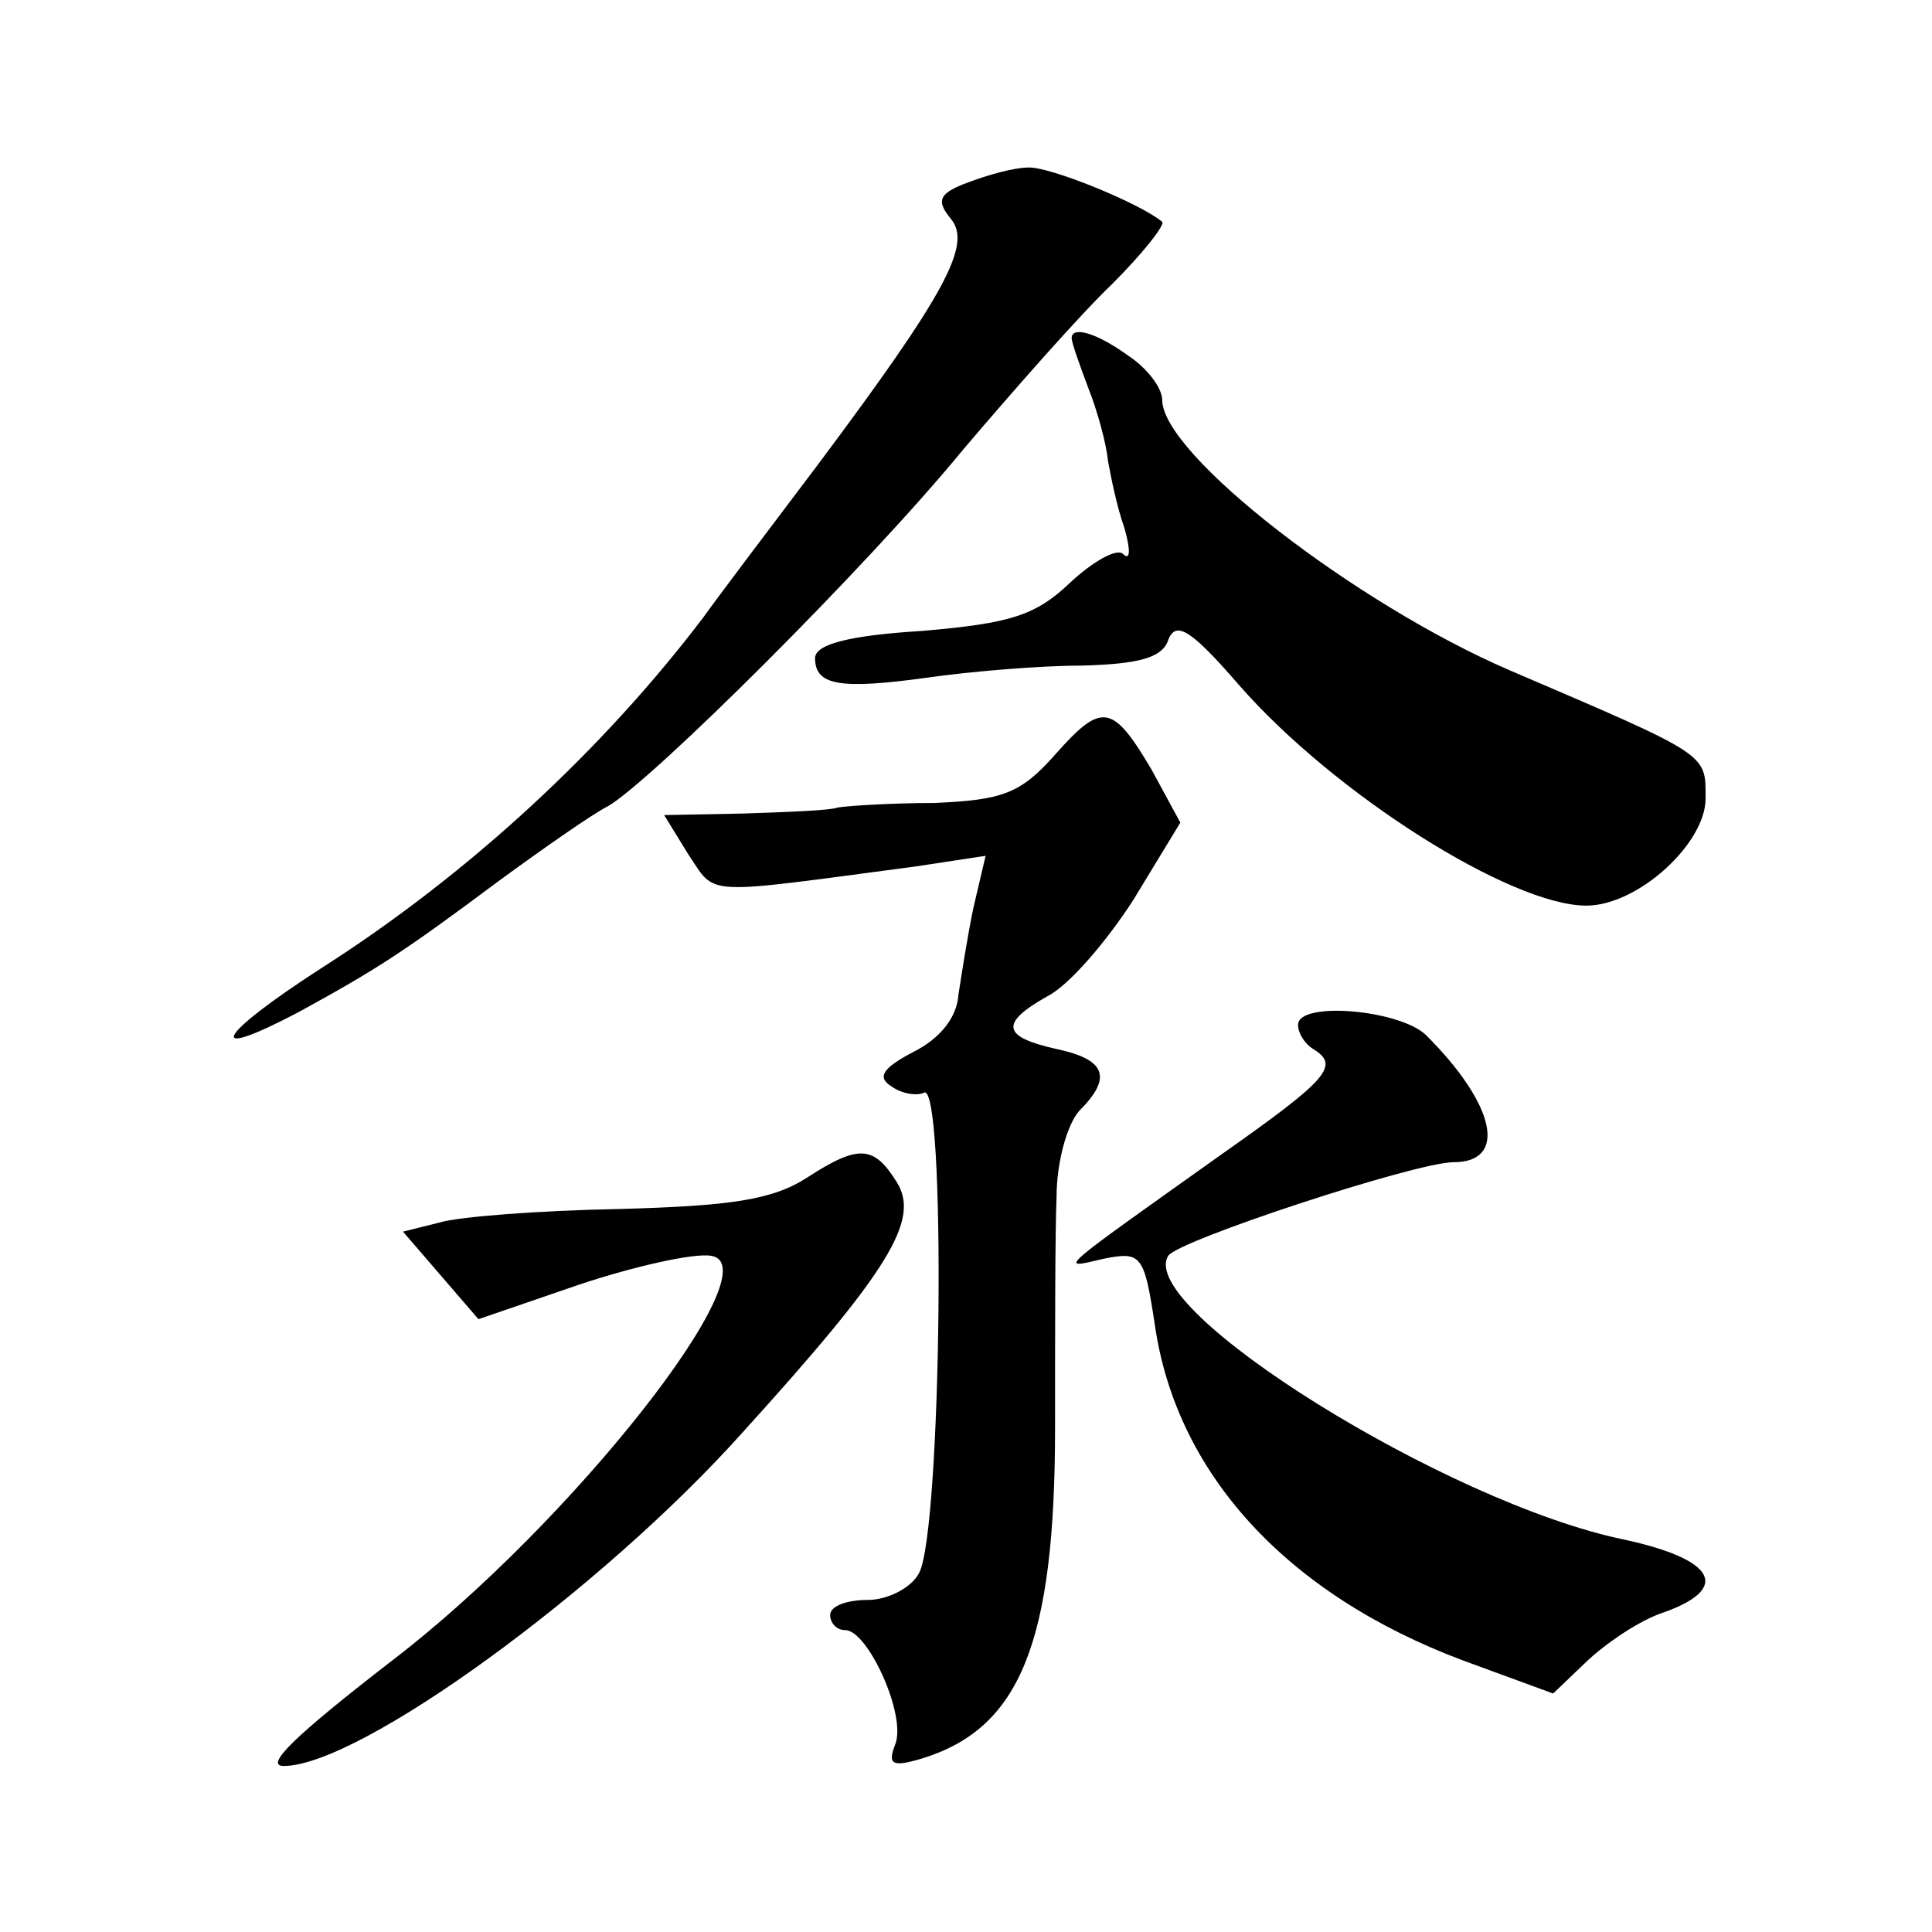
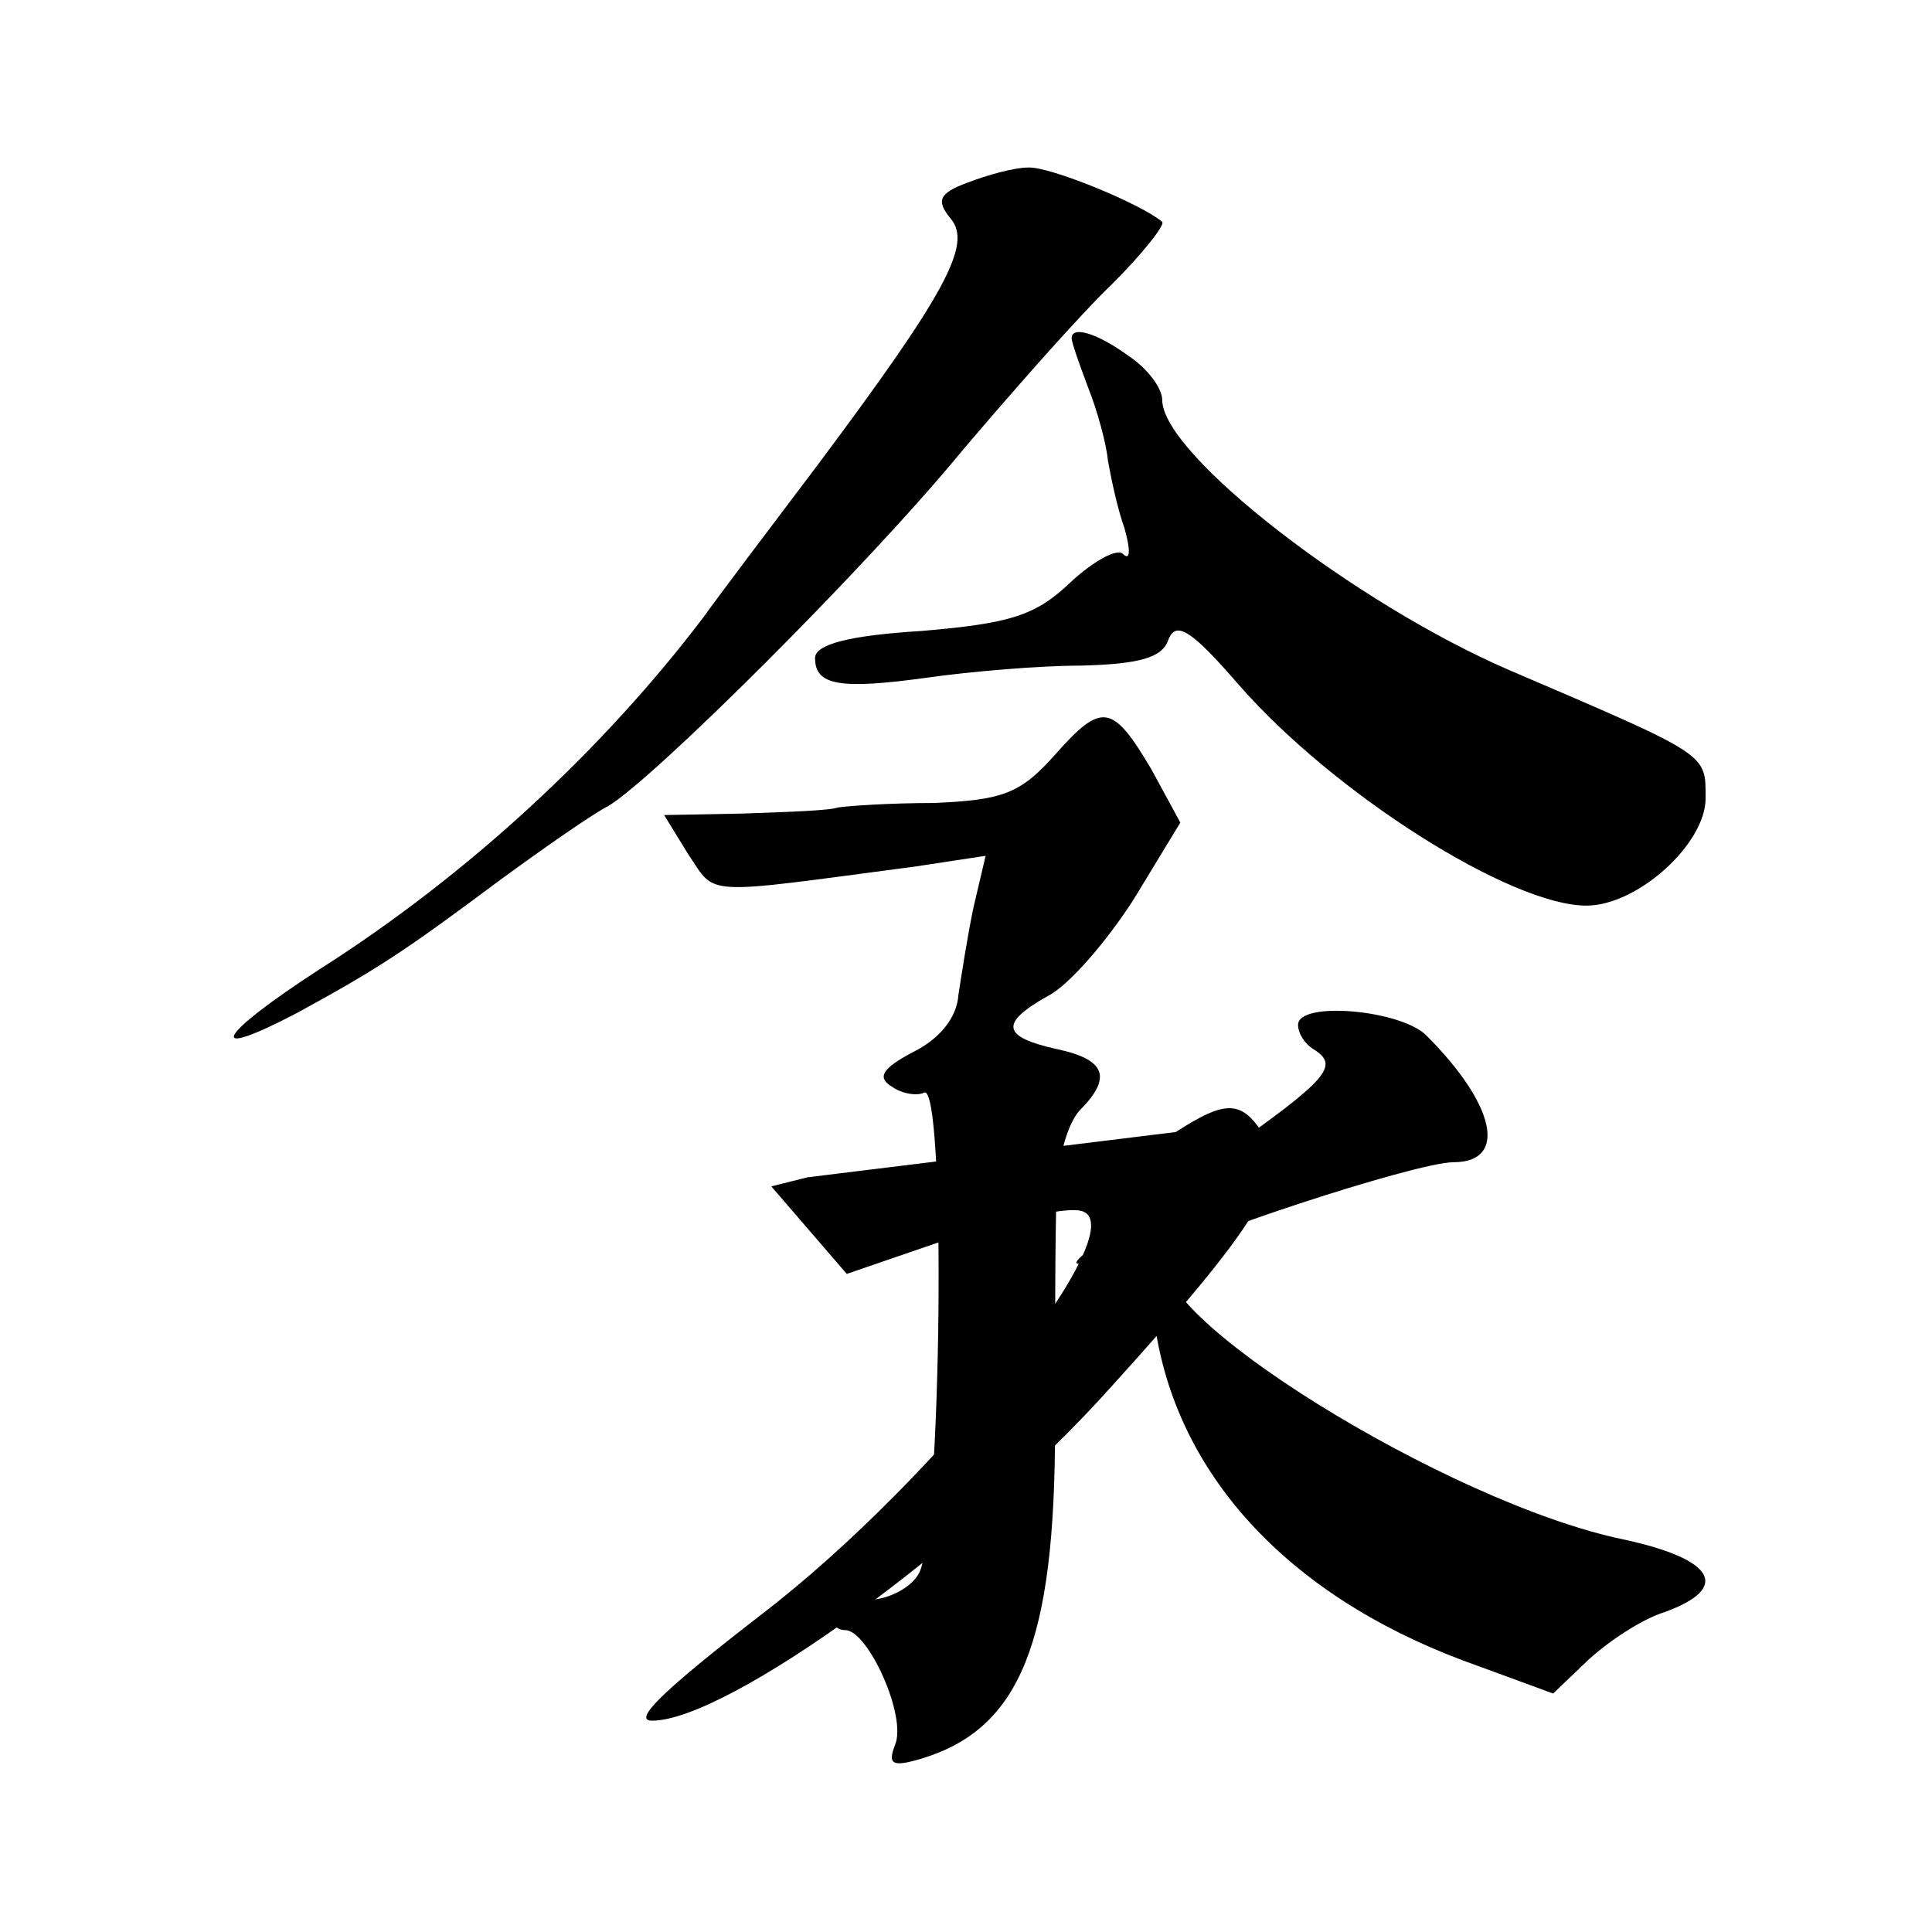
<svg xmlns="http://www.w3.org/2000/svg" version="1.0" width="128pt" height="128pt" viewBox="0 0 128 128" preserveAspectRatio="xMidYMid meet">
  <g transform="translate(0,128) scale(0.1,-0.1)" fill="#0" stroke="none">
-     <path d="M641 1159 c-19 -7 -21 -12 -11 -24 14 -17 -3 -49 -89 -164 -31 -41 -65 -86 -75 -100 -66 -87 -155 -170 -254 -233 -68 -44 -78 -62 -15 -29 53 29 70 40 133 87 30 22 63 45 73 50 29 17 171 158 235 236 34 40 78 90 99 110 20 20 35 39 33 41 -14 12 -75 37 -89 36 -9 0 -27 -5 -40 -10z M710 1056 c0 -3 5 -17 11 -33 6 -15 12 -37 13 -48 2 -11 6 -31 11 -45 4 -14 4 -22 -1 -17 -4 4 -20 -5 -35 -19 -23 -22 -40 -27 -98 -32 -49 -3 -71 -9 -71 -18 0 -18 16 -21 74 -13 28 4 74 8 102 8 38 1 54 5 58 17 5 13 15 7 47 -30 63 -72 180 -146 230 -146 34 0 79 41 79 71 0 30 3 28 -130 85 -102 44 -230 143 -230 179 0 8 -10 21 -22 29 -22 16 -38 20 -38 12z M699 780 c-23 -26 -35 -30 -80 -32 -30 0 -58 -2 -64 -3 -5 -2 -34 -3 -63 -4 l-52 -1 16 -26 c19 -28 7 -27 151 -8 l46 7 -8 -34 c-4 -19 -8 -45 -10 -58 -1 -15 -12 -29 -30 -38 -21 -11 -24 -17 -14 -23 7 -5 17 -6 21 -4 15 10 12 -289 -3 -318 -5 -10 -21 -18 -34 -18 -14 0 -25 -4 -25 -10 0 -5 4 -10 10 -10 15 0 41 -57 33 -76 -5 -13 -2 -15 18 -9 65 20 88 77 88 219 0 61 0 130 1 153 0 23 7 48 15 57 22 22 18 34 -15 41 -36 8 -38 17 -6 35 14 7 39 36 57 64 l31 51 -19 35 c-26 44 -33 45 -64 10z M860 601 c0 -6 5 -13 10 -16 18 -11 10 -20 -61 -70 -111 -79 -108 -76 -78 -69 25 5 27 3 34 -43 14 -99 87 -179 204 -223 l60 -22 23 22 c13 12 35 27 51 32 44 16 33 35 -27 48 -117 24 -324 153 -302 188 6 10 164 62 189 62 36 0 28 38 -18 84 -17 17 -85 23 -85 7z M535 500 c-23 -15 -51 -19 -125 -21 -52 -1 -106 -5 -119 -9 l-24 -6 25 -29 25 -29 67 23 c36 12 76 21 87 19 42 -6 -92 -177 -211 -268 -66 -51 -85 -70 -72 -70 50 0 210 116 304 221 97 107 118 141 102 166 -15 24 -25 25 -59 3z" />
+     <path d="M641 1159 c-19 -7 -21 -12 -11 -24 14 -17 -3 -49 -89 -164 -31 -41 -65 -86 -75 -100 -66 -87 -155 -170 -254 -233 -68 -44 -78 -62 -15 -29 53 29 70 40 133 87 30 22 63 45 73 50 29 17 171 158 235 236 34 40 78 90 99 110 20 20 35 39 33 41 -14 12 -75 37 -89 36 -9 0 -27 -5 -40 -10z M710 1056 c0 -3 5 -17 11 -33 6 -15 12 -37 13 -48 2 -11 6 -31 11 -45 4 -14 4 -22 -1 -17 -4 4 -20 -5 -35 -19 -23 -22 -40 -27 -98 -32 -49 -3 -71 -9 -71 -18 0 -18 16 -21 74 -13 28 4 74 8 102 8 38 1 54 5 58 17 5 13 15 7 47 -30 63 -72 180 -146 230 -146 34 0 79 41 79 71 0 30 3 28 -130 85 -102 44 -230 143 -230 179 0 8 -10 21 -22 29 -22 16 -38 20 -38 12z M699 780 c-23 -26 -35 -30 -80 -32 -30 0 -58 -2 -64 -3 -5 -2 -34 -3 -63 -4 l-52 -1 16 -26 c19 -28 7 -27 151 -8 l46 7 -8 -34 c-4 -19 -8 -45 -10 -58 -1 -15 -12 -29 -30 -38 -21 -11 -24 -17 -14 -23 7 -5 17 -6 21 -4 15 10 12 -289 -3 -318 -5 -10 -21 -18 -34 -18 -14 0 -25 -4 -25 -10 0 -5 4 -10 10 -10 15 0 41 -57 33 -76 -5 -13 -2 -15 18 -9 65 20 88 77 88 219 0 61 0 130 1 153 0 23 7 48 15 57 22 22 18 34 -15 41 -36 8 -38 17 -6 35 14 7 39 36 57 64 l31 51 -19 35 c-26 44 -33 45 -64 10z M860 601 c0 -6 5 -13 10 -16 18 -11 10 -20 -61 -70 -111 -79 -108 -76 -78 -69 25 5 27 3 34 -43 14 -99 87 -179 204 -223 l60 -22 23 22 c13 12 35 27 51 32 44 16 33 35 -27 48 -117 24 -324 153 -302 188 6 10 164 62 189 62 36 0 28 38 -18 84 -17 17 -85 23 -85 7z M535 500 l-24 -6 25 -29 25 -29 67 23 c36 12 76 21 87 19 42 -6 -92 -177 -211 -268 -66 -51 -85 -70 -72 -70 50 0 210 116 304 221 97 107 118 141 102 166 -15 24 -25 25 -59 3z" />
  </g>
</svg>